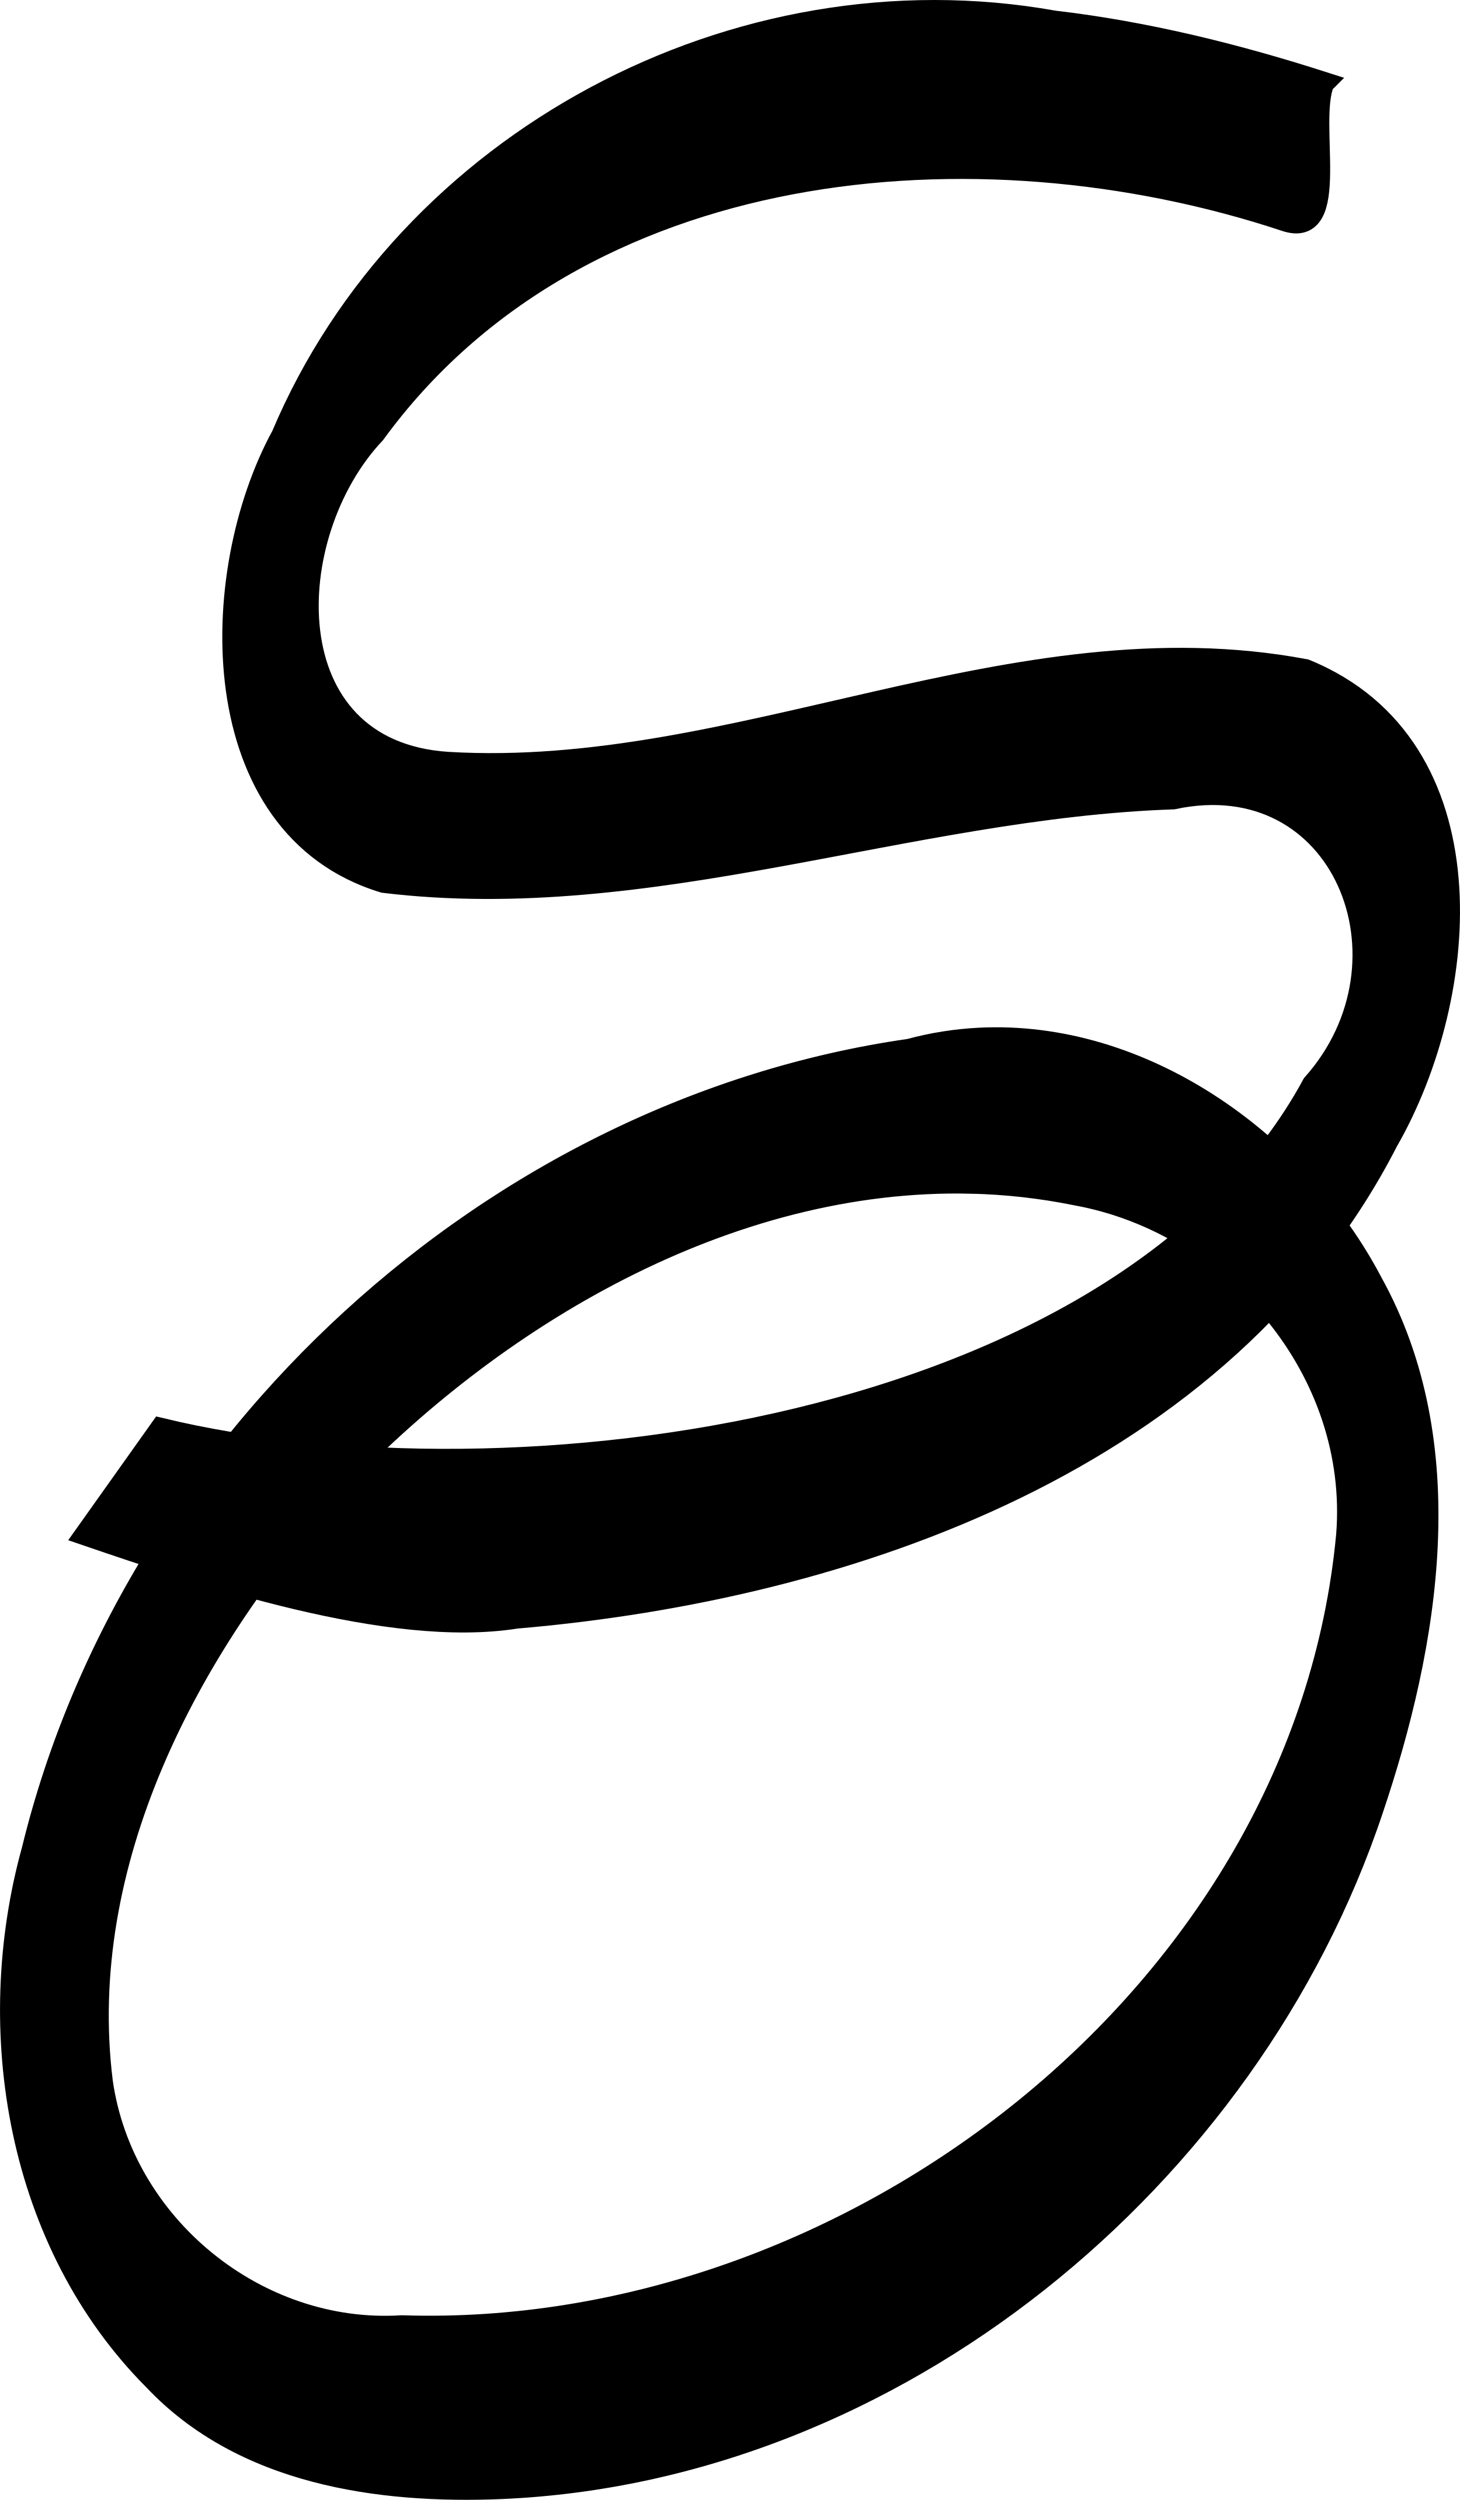
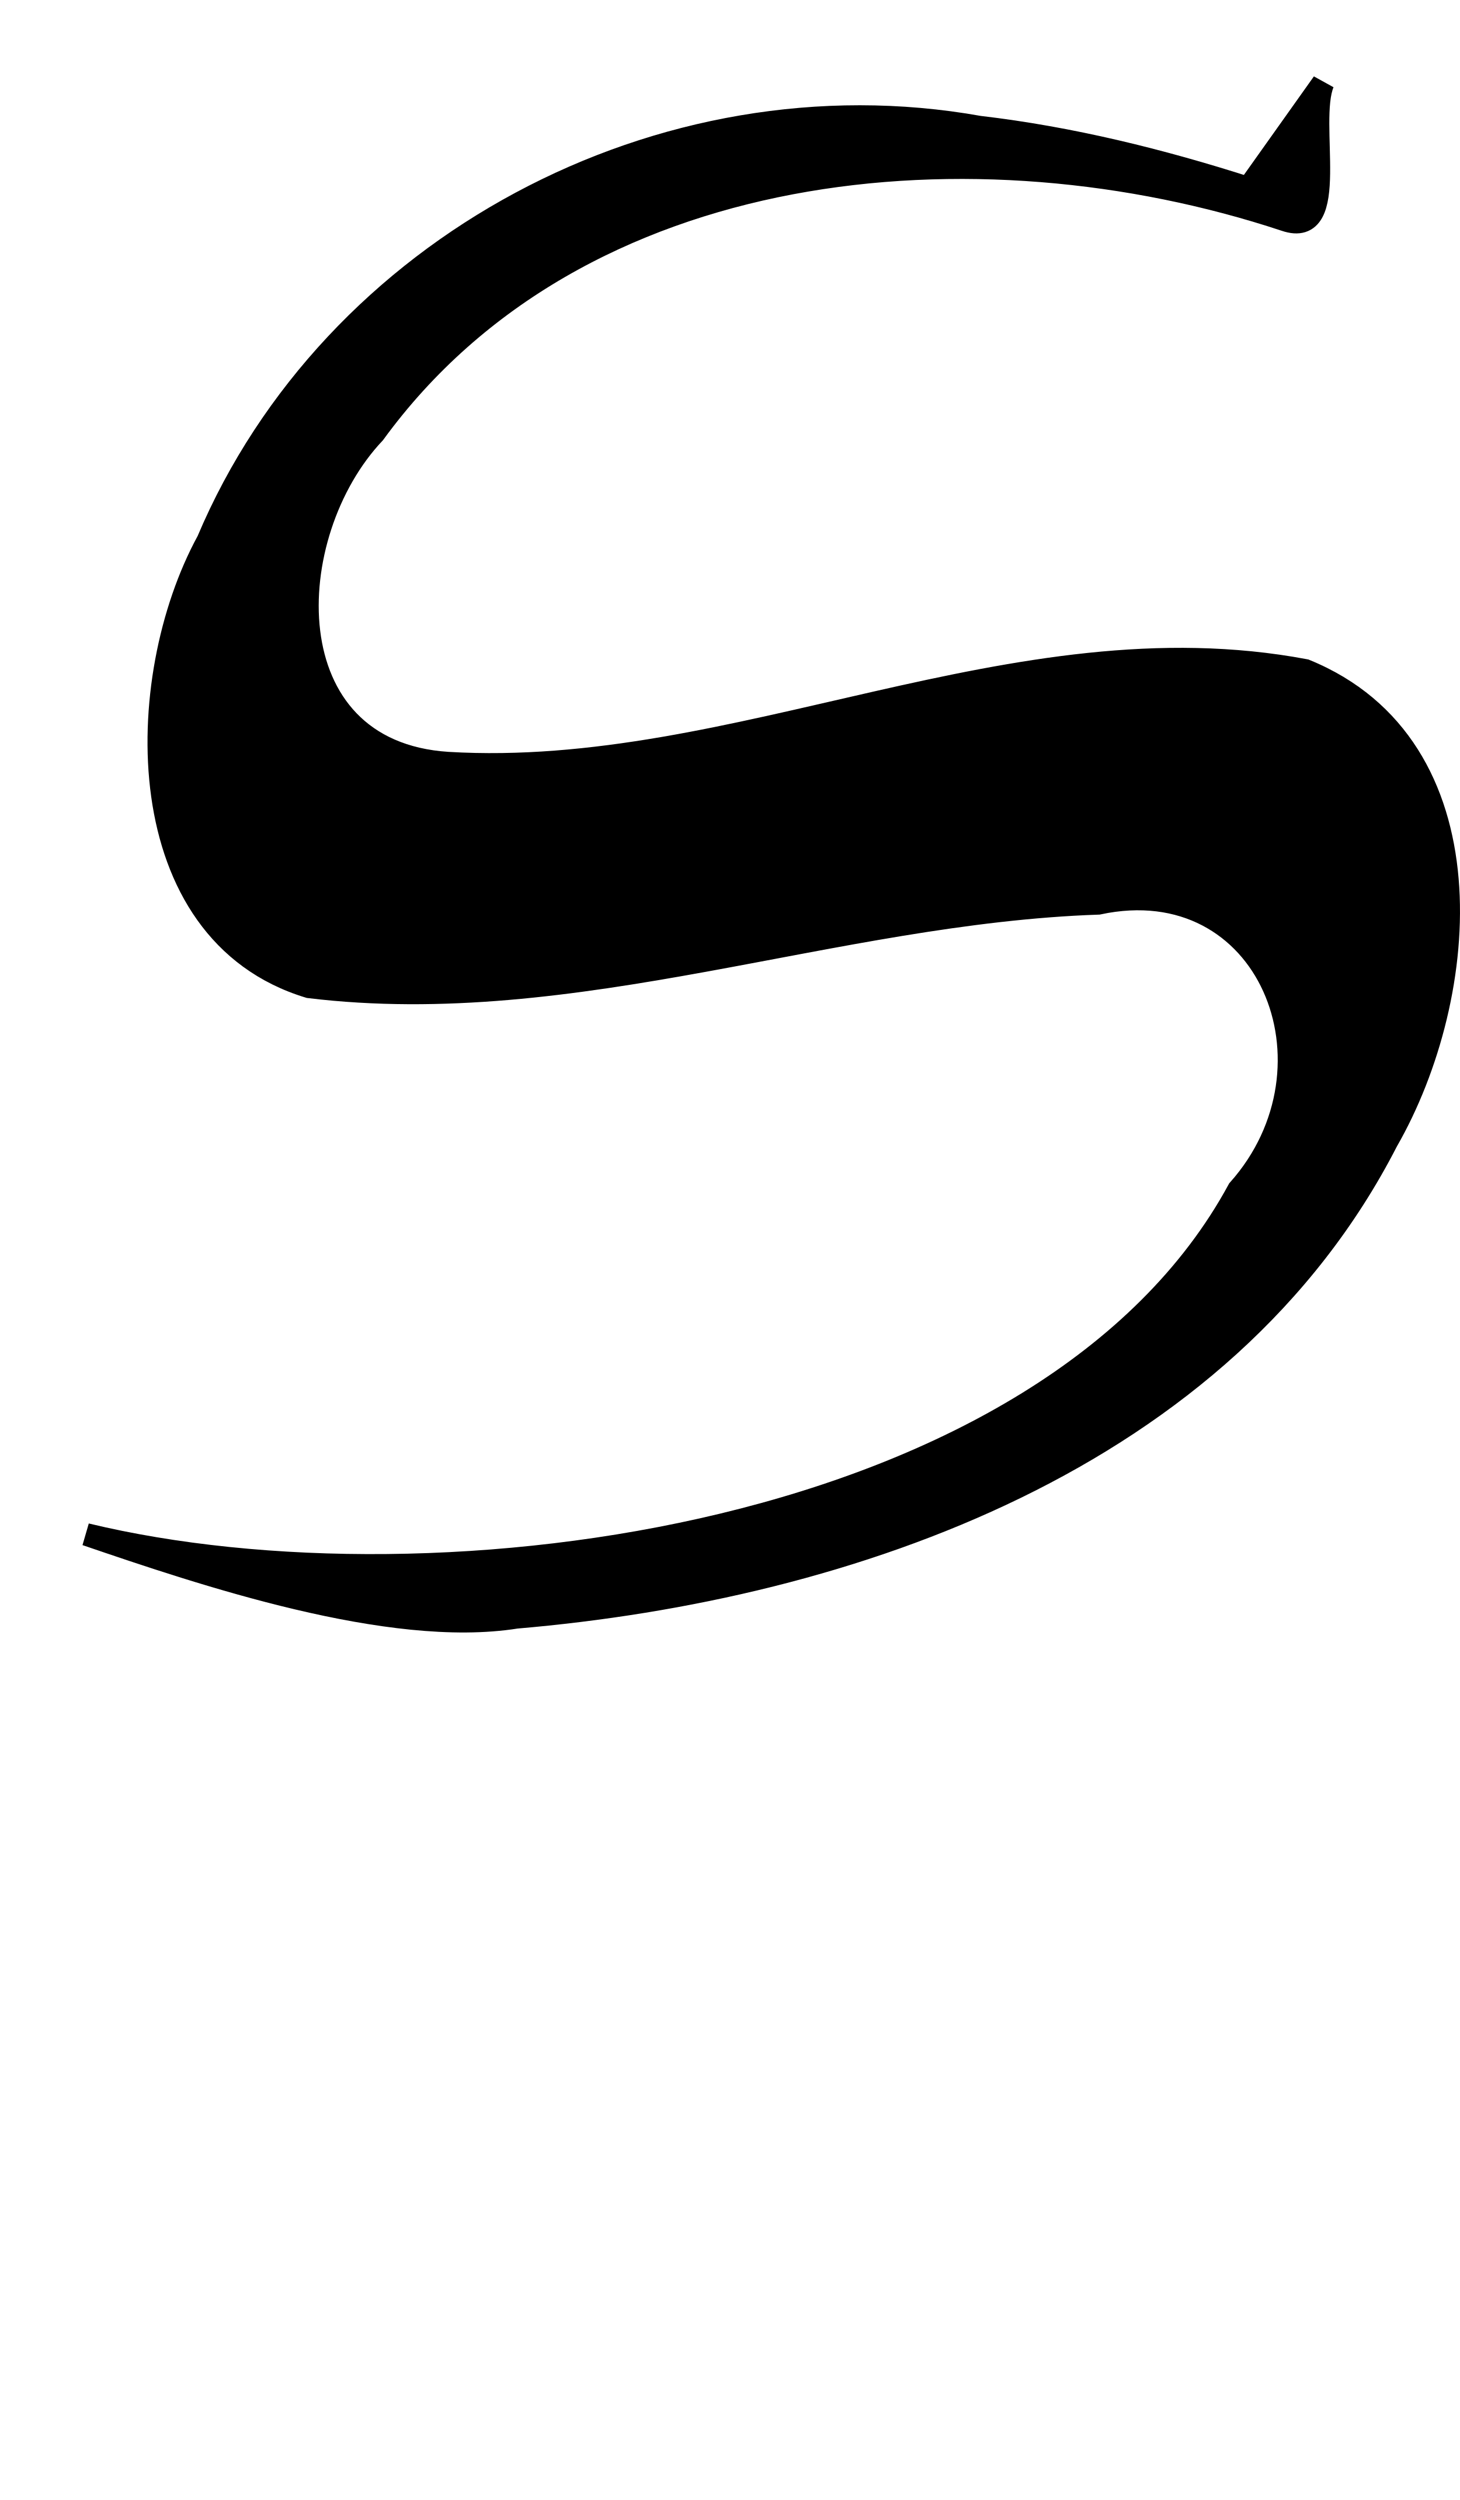
<svg xmlns="http://www.w3.org/2000/svg" xmlns:ns1="http://sodipodi.sourceforge.net/DTD/sodipodi-0.dtd" xmlns:ns2="http://www.inkscape.org/namespaces/inkscape" version="1.1" id="svg10" width="64.762" height="110.864" viewBox="0 0 64.762 110.864" ns1:docname="favicon.svg" ns2:version="1.2.2 (b0a8486541, 2022-12-01)">
  <defs id="defs14" />
  <ns1:namedview pagecolor="#ffffff" bordercolor="#666666" borderopacity="1" objecttolerance="10" gridtolerance="10" guidetolerance="10" ns2:pageopacity="0" ns2:pageshadow="2" ns2:window-width="1920" ns2:window-height="1029" id="namedview12" showgrid="false" ns2:zoom="2.4481516" ns2:cx="214.4475" ns2:cy="-3.8804786" ns2:window-x="0" ns2:window-y="25" ns2:window-maximized="1" ns2:current-layer="layer3" fit-margin-top="0" fit-margin-left="0" fit-margin-right="0" fit-margin-bottom="0" ns2:showpageshadow="2" ns2:pagecheckerboard="0" ns2:deskcolor="#d1d1d1" />
  <image y="-3.111" x="-7.02" id="image18" style="image-rendering:optimizeQuality" preserveAspectRatio="none" height="114.667" width="73.333" />
  <g ns2:groupmode="layer" id="layer1" ns2:label="Layer 1" style="opacity:0" transform="translate(-7.02,-3.111)" />
  <g ns2:groupmode="layer" id="layer3" ns2:label="Layer 2" transform="translate(-7.02,-3.111)">
-     <path style="fill:#000000;fill-opacity:1;stroke:#000000;stroke-width:1px;stroke-linecap:butt;stroke-linejoin:miter;stroke-opacity:1" d="m 65.709,6.788 c -0.733,1.769 0.793,6.933 -1.685,6.081 -13.659,-4.524 -31.349,-2.975 -40.403,9.447 -4.243,4.497 -4.568,14.139 3.267,14.639 12.848,0.762 25.1,-6.548 38.024,-4.115 8.26,3.367 7.358,14.39 3.627,20.883 -7.224,14.081 -23.757,19.846 -38.622,21.116 -5.615,0.892 -13.895,-1.907 -19.076,-3.677 l 3.317,-4.668 c 15.548,3.753 42.731,0.173 51.115,-15.281 4.88,-5.481 1.332,-14.317 -6.218,-12.707 -11.762,0.402 -23.174,5.137 -35.007,3.704 -8.009,-2.43 -7.848,-13.637 -4.495,-19.776 5.506,-13.034 20.134,-20.869 34.216,-18.355 4.062,0.475 8.05,1.461 11.94,2.709 z" id="path23" ns2:connector-curvature="0" ns1:nodetypes="ccccccccccccccc" />
-     <path style="fill:#000000;fill-opacity:1;stroke:#000000;stroke-width:1px;stroke-linecap:butt;stroke-linejoin:miter;stroke-opacity:1" d="m 50.455,49.189 c -1.026,0.052 -2.059,0.212 -3.086,0.49 C 28.896,52.333 12.903,67.051 8.484,85.145 c -2.234,8.053 -0.637,17.454 5.387,23.496 3.932,4.166 9.936,5.028 15.391,4.801 C 46.7,112.689 62.397,99.742 67.869,83.391 70.379,75.964 71.837,67.188 67.855,59.998 64.557,53.715 57.639,48.823 50.455,49.189 Z m -0.336,6.361 c 1.542,0.038 3.091,0.209 4.639,0.523 7.048,1.28 12.612,7.86 12.029,15.125 C 64.884,91.514 44.737,106.947 24.84,106.291 18.416,106.697 12.431,101.823 11.525,95.438 10.319,85.726 15.326,76.228 21.646,69.178 28.872,61.452 39.324,55.284 50.119,55.551 Z" id="path25" ns2:connector-curvature="0" />
+     <path style="fill:#000000;fill-opacity:1;stroke:#000000;stroke-width:1px;stroke-linecap:butt;stroke-linejoin:miter;stroke-opacity:1" d="m 65.709,6.788 c -0.733,1.769 0.793,6.933 -1.685,6.081 -13.659,-4.524 -31.349,-2.975 -40.403,9.447 -4.243,4.497 -4.568,14.139 3.267,14.639 12.848,0.762 25.1,-6.548 38.024,-4.115 8.26,3.367 7.358,14.39 3.627,20.883 -7.224,14.081 -23.757,19.846 -38.622,21.116 -5.615,0.892 -13.895,-1.907 -19.076,-3.677 c 15.548,3.753 42.731,0.173 51.115,-15.281 4.88,-5.481 1.332,-14.317 -6.218,-12.707 -11.762,0.402 -23.174,5.137 -35.007,3.704 -8.009,-2.43 -7.848,-13.637 -4.495,-19.776 5.506,-13.034 20.134,-20.869 34.216,-18.355 4.062,0.475 8.05,1.461 11.94,2.709 z" id="path23" ns2:connector-curvature="0" ns1:nodetypes="ccccccccccccccc" />
  </g>
</svg>